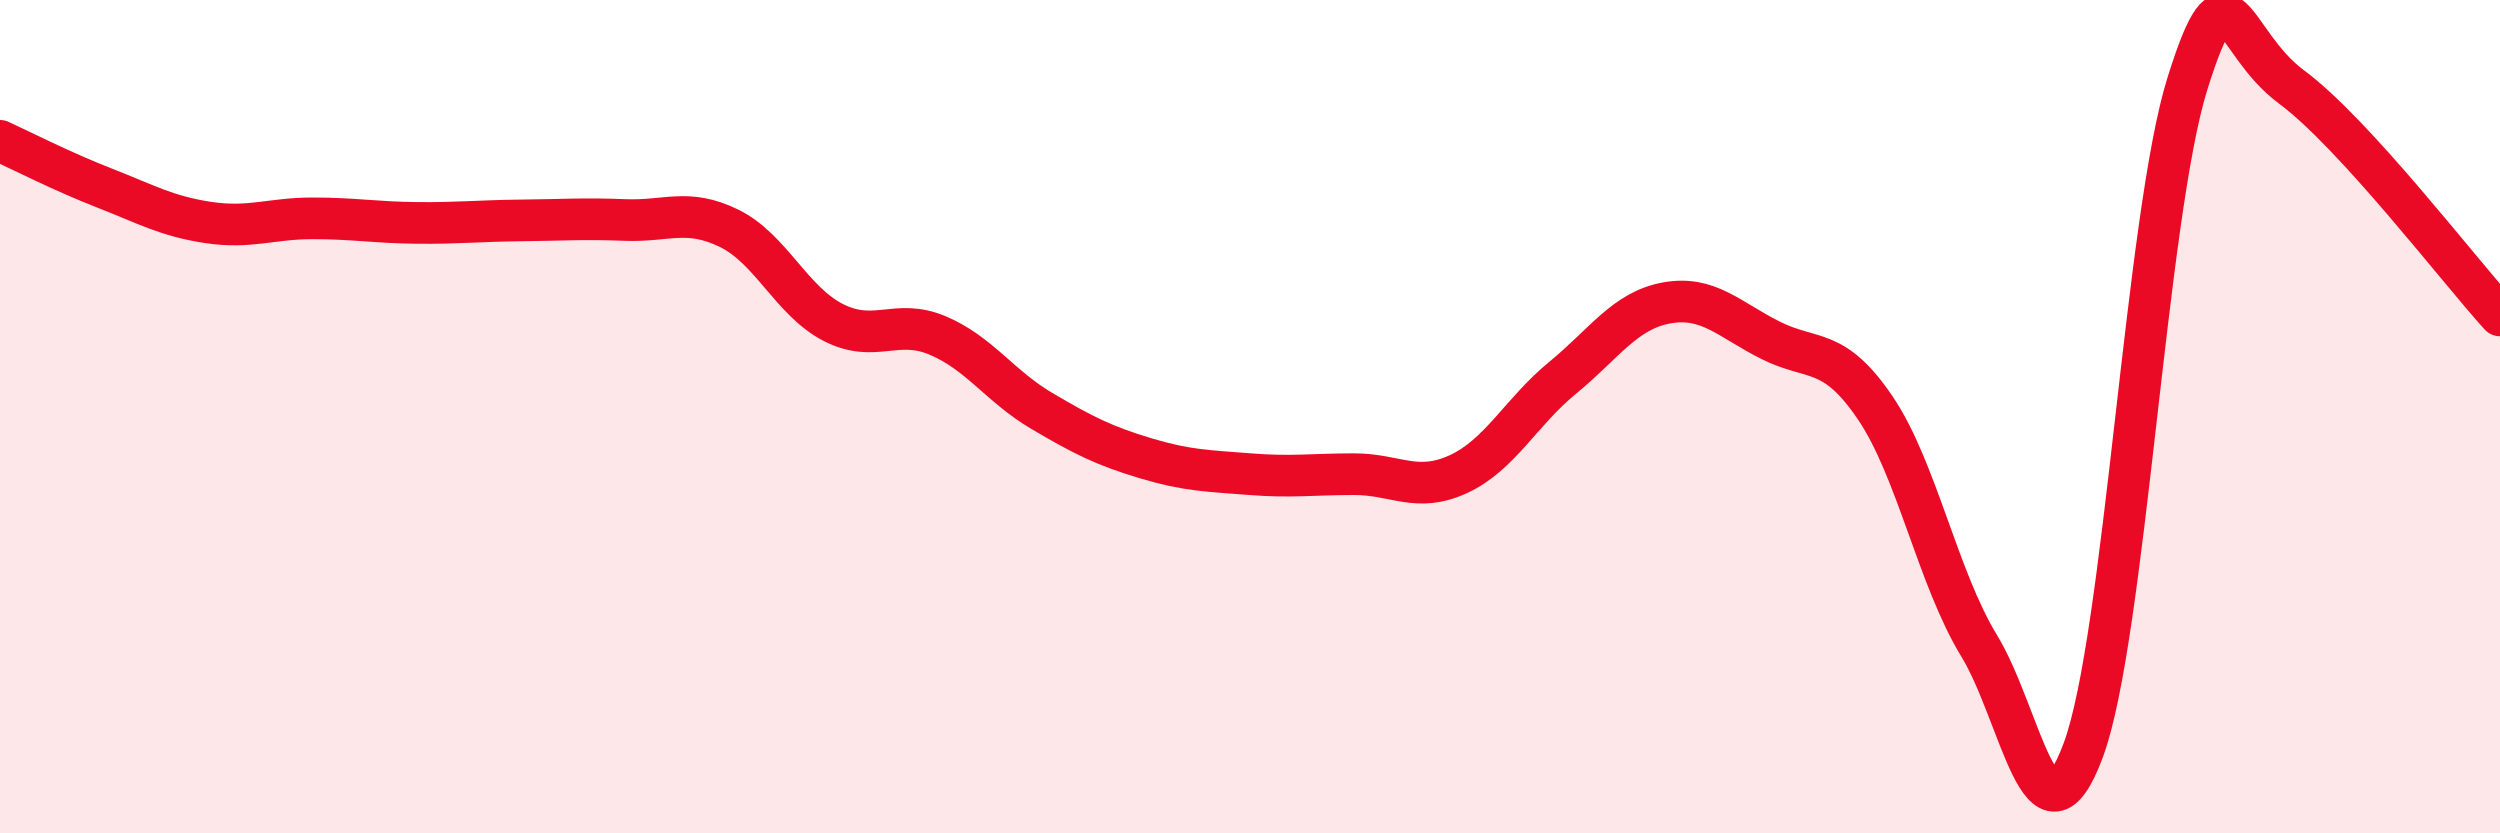
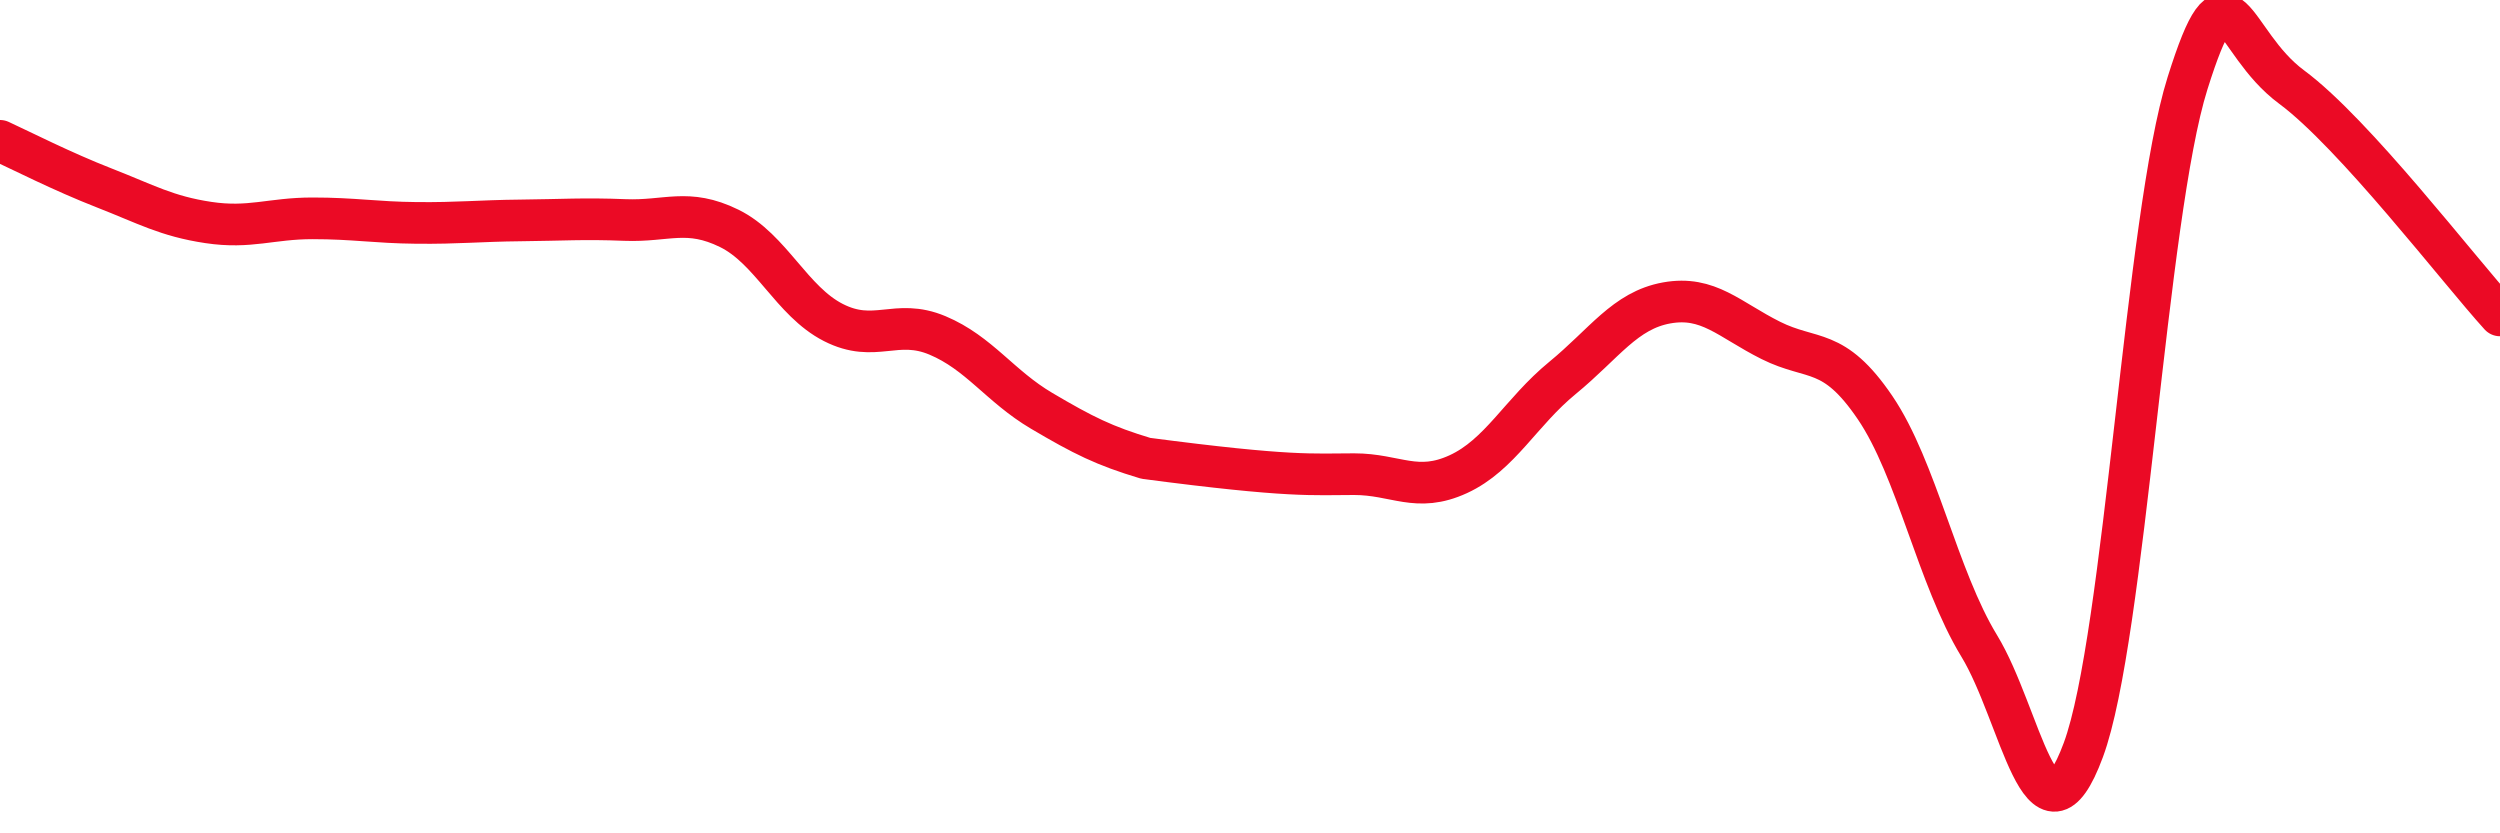
<svg xmlns="http://www.w3.org/2000/svg" width="60" height="20" viewBox="0 0 60 20">
-   <path d="M 0,3.38 C 0.5,3.61 1.5,4.12 2.5,4.51 C 3.5,4.9 4,5.19 5,5.34 C 6,5.49 6.5,5.24 7.5,5.24 C 8.5,5.24 9,5.34 10,5.35 C 11,5.36 11.5,5.3 12.5,5.29 C 13.5,5.28 14,5.24 15,5.28 C 16,5.32 16.5,4.99 17.5,5.48 C 18.5,5.97 19,7.23 20,7.74 C 21,8.25 21.5,7.63 22.5,8.05 C 23.5,8.47 24,9.27 25,9.86 C 26,10.45 26.5,10.7 27.5,11 C 28.5,11.3 29,11.3 30,11.38 C 31,11.46 31.5,11.38 32.5,11.38 C 33.5,11.38 34,11.84 35,11.38 C 36,10.92 36.5,9.89 37.5,9.07 C 38.5,8.25 39,7.45 40,7.27 C 41,7.09 41.5,7.67 42.5,8.17 C 43.5,8.67 44,8.31 45,9.78 C 46,11.25 46.5,13.86 47.5,15.5 C 48.5,17.14 49,20.7 50,18 C 51,15.3 51.5,5.18 52.5,2 C 53.5,-1.18 53.5,0.98 55,2.09 C 56.5,3.2 59,6.47 60,7.57L60 20L0 20Z" fill="#EB0A25" opacity="0.1" stroke-linecap="round" stroke-linejoin="round" />
-   <path d="M 0,3.38 C 0.5,3.61 1.5,4.12 2.5,4.51 C 3.5,4.9 4,5.19 5,5.34 C 6,5.49 6.5,5.24 7.5,5.24 C 8.5,5.24 9,5.34 10,5.35 C 11,5.36 11.5,5.3 12.5,5.29 C 13.5,5.28 14,5.24 15,5.28 C 16,5.32 16.5,4.99 17.5,5.48 C 18.5,5.97 19,7.23 20,7.74 C 21,8.25 21.5,7.63 22.5,8.05 C 23.5,8.47 24,9.27 25,9.86 C 26,10.45 26.5,10.7 27.5,11 C 28.5,11.3 29,11.3 30,11.38 C 31,11.46 31.5,11.38 32.5,11.38 C 33.5,11.38 34,11.84 35,11.38 C 36,10.92 36.5,9.89 37.5,9.07 C 38.5,8.25 39,7.45 40,7.27 C 41,7.09 41.5,7.67 42.5,8.17 C 43.5,8.67 44,8.31 45,9.78 C 46,11.25 46.5,13.86 47.5,15.5 C 48.5,17.14 49,20.7 50,18 C 51,15.3 51.5,5.18 52.5,2 C 53.5,-1.18 53.5,0.98 55,2.09 C 56.5,3.2 59,6.47 60,7.57" stroke="#EB0A25" stroke-width="1" fill="none" stroke-linecap="round" stroke-linejoin="round" />
+   <path d="M 0,3.38 C 0.5,3.61 1.5,4.12 2.5,4.51 C 3.5,4.9 4,5.19 5,5.34 C 6,5.49 6.5,5.24 7.5,5.24 C 8.5,5.24 9,5.34 10,5.35 C 11,5.36 11.5,5.3 12.5,5.29 C 13.5,5.28 14,5.24 15,5.28 C 16,5.32 16.5,4.99 17.5,5.48 C 18.5,5.97 19,7.23 20,7.74 C 21,8.25 21.5,7.63 22.5,8.05 C 23.5,8.47 24,9.27 25,9.86 C 26,10.45 26.5,10.7 27.5,11 C 31,11.46 31.5,11.38 32.5,11.38 C 33.5,11.38 34,11.84 35,11.38 C 36,10.92 36.5,9.89 37.5,9.07 C 38.5,8.25 39,7.45 40,7.27 C 41,7.09 41.5,7.67 42.5,8.17 C 43.5,8.67 44,8.31 45,9.78 C 46,11.25 46.5,13.86 47.5,15.5 C 48.5,17.14 49,20.7 50,18 C 51,15.3 51.5,5.18 52.5,2 C 53.5,-1.18 53.5,0.98 55,2.09 C 56.5,3.2 59,6.47 60,7.57" stroke="#EB0A25" stroke-width="1" fill="none" stroke-linecap="round" stroke-linejoin="round" />
</svg>